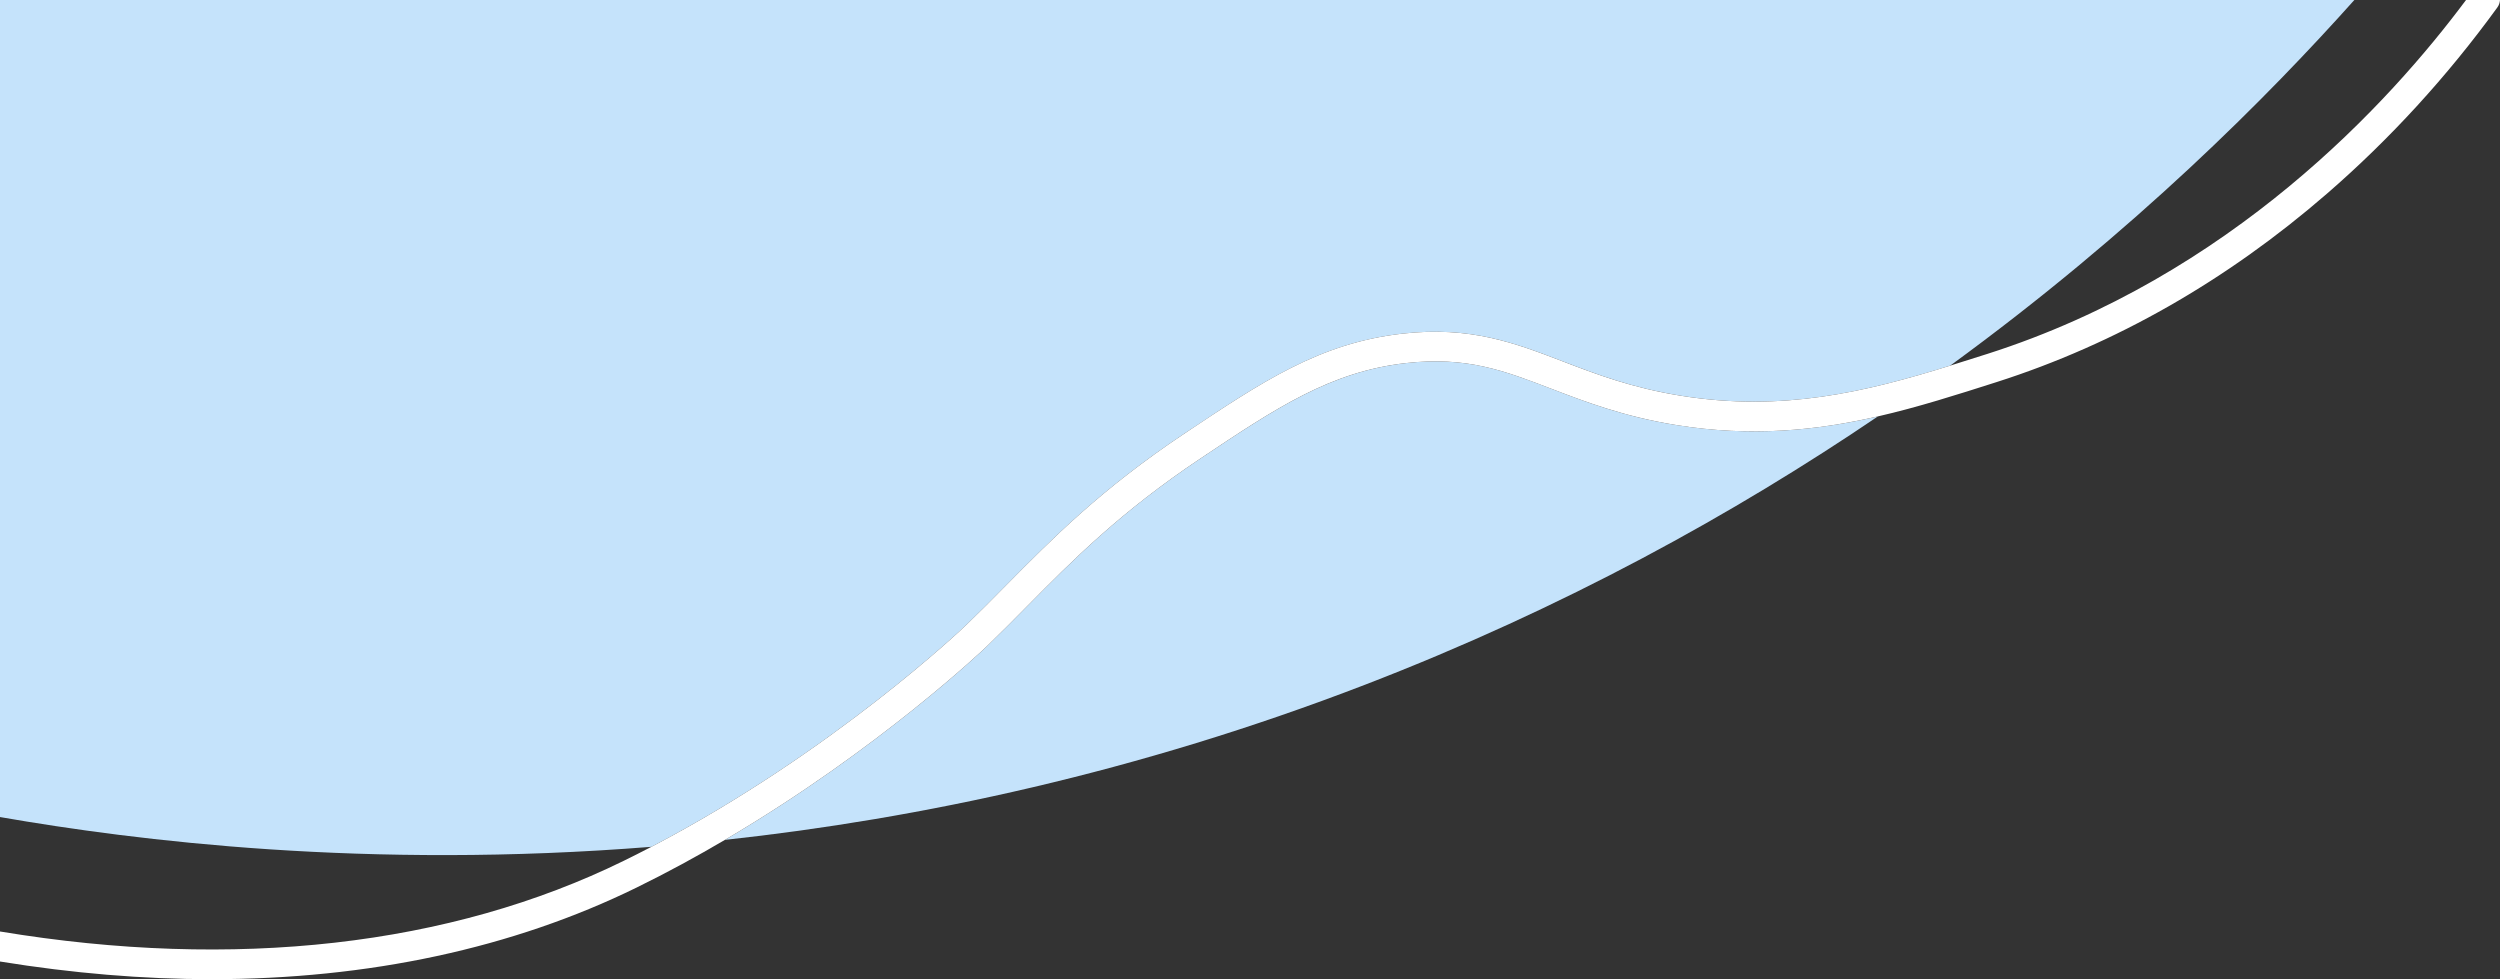
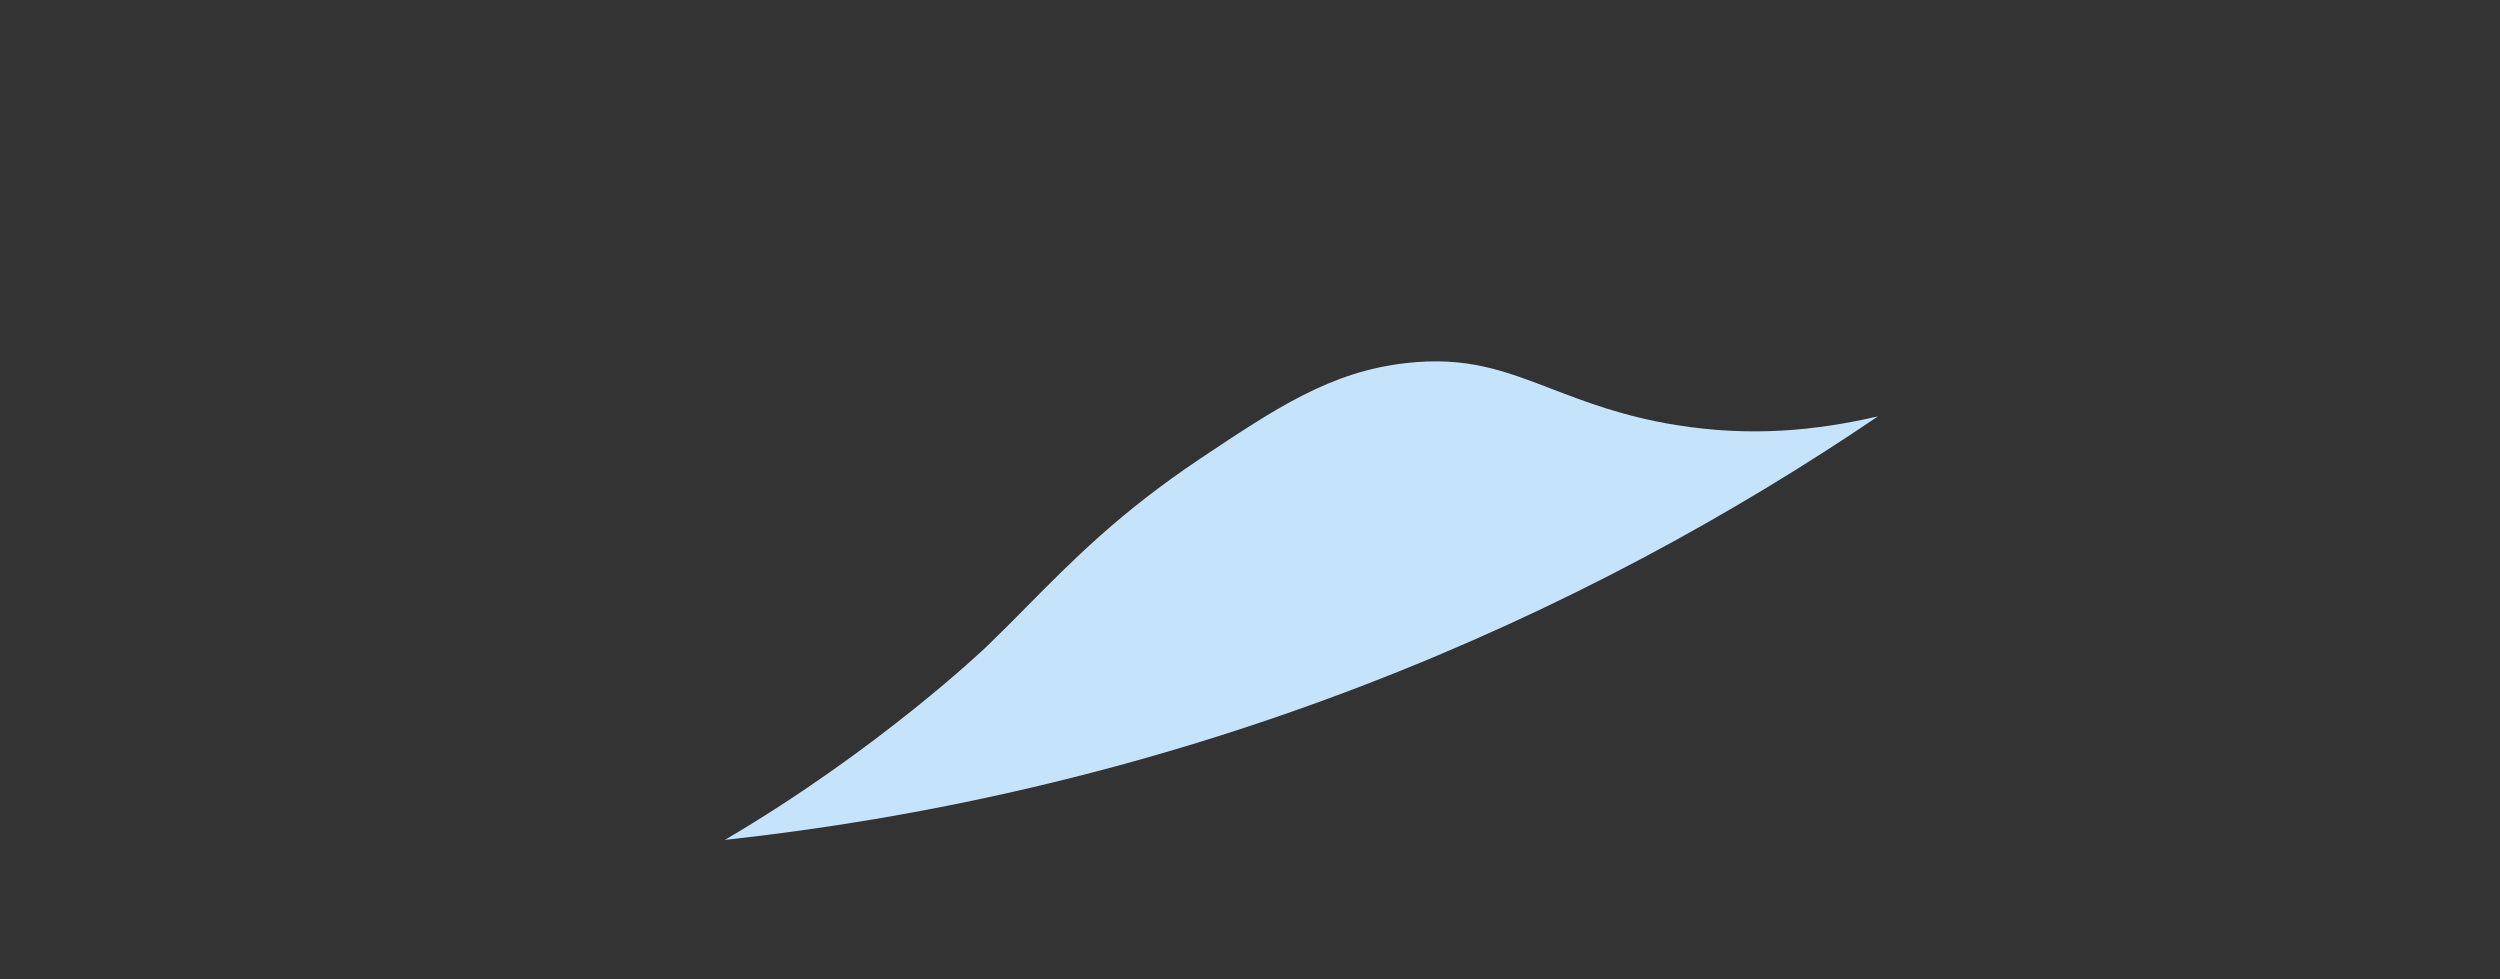
<svg xmlns="http://www.w3.org/2000/svg" viewBox="0 0 758.49 297.08" width="100%" style="vertical-align: middle; max-width: 100%; width: 100%;">
  <rect x="0" y="0" width="758.49" height="297.08" fill="#333333" stroke="none" />
  <defs>
   </defs>
-   <path d="m197.62,256.93c55.34-28.91,95.1-66.89,95.52-67.29,4.13-3.98,7.99-7.89,12.09-12.03,14.22-14.37,28.92-29.23,53.93-45.94,24-16.03,41.34-27.62,66.4-30.45,20.57-2.33,34.11,2.87,48.45,8.37,10.33,3.96,21.01,8.06,36,10.48,30.81,4.98,56.05-1.18,81.66-9.13,56.21-40.97,96.75-81.99,122.64-110.95H0v247.9c41.26,7.18,111.24,15.94,197.62,9.03Z" fill="rgb(197,227,251)">
-    </path>
  <path d="m508.57,128.96c-15.91-2.57-27.53-7.03-37.79-10.97-14.43-5.54-25.84-9.91-44.22-7.83-22.89,2.59-39.47,13.67-62.41,28.99-24.25,16.2-38.63,30.74-52.53,44.79-3.95,4-8.04,8.13-12.24,12.18-.38.36-32.55,31.12-79.45,58.7,59.18-6.44,125.13-20.44,194.23-47.08,60.38-23.27,112.11-51.93,155.6-81.41-18.8,4.32-38.44,6.3-61.2,2.62Z" fill="rgb(197,227,251)">
   </path>
-   <path d="m758.49,0c-.06.81-.32,1.61-.84,2.31-15.18,20.9-32.55,39.88-51.64,56.43-30.46,26.41-64.18,45.65-100.24,57.18-12.06,3.85-23.86,7.62-36.01,10.41-18.8,4.32-38.44,6.31-61.2,2.63-15.91-2.58-27.53-7.04-37.79-10.97-14.43-5.54-25.83-9.91-44.21-7.83-22.89,2.59-39.47,13.66-62.41,28.99-24.25,16.21-38.63,30.74-52.53,44.79-3.95,4-8.04,8.13-12.24,12.18-.38.36-32.55,31.12-79.45,58.7-8.46,4.98-17.4,9.86-26.72,14.43-37.62,18.46-81.45,27.83-129.07,27.83-20.73,0-42.17-1.79-64.14-5.36v-9.11c71.15,11.81,136.58,4.4,189.24-21.44,2.83-1.39,5.62-2.8,8.37-4.24,55.35-28.91,95.11-66.89,95.52-67.29,4.13-3.98,8-7.89,12.09-12.03,14.22-14.37,28.92-29.23,53.93-45.94,24-16.03,41.33-27.62,66.39-30.45,20.57-2.33,34.12,2.87,48.46,8.37,10.33,3.96,21.01,8.06,36,10.48,30.81,4.98,56.05-1.18,81.66-9.13,3.77-1.17,7.56-2.38,11.37-3.59C676.78,83.77,724.93,31.22,748.18,0h10.31Z" fill="#ffffff">
-    </path>
</svg>